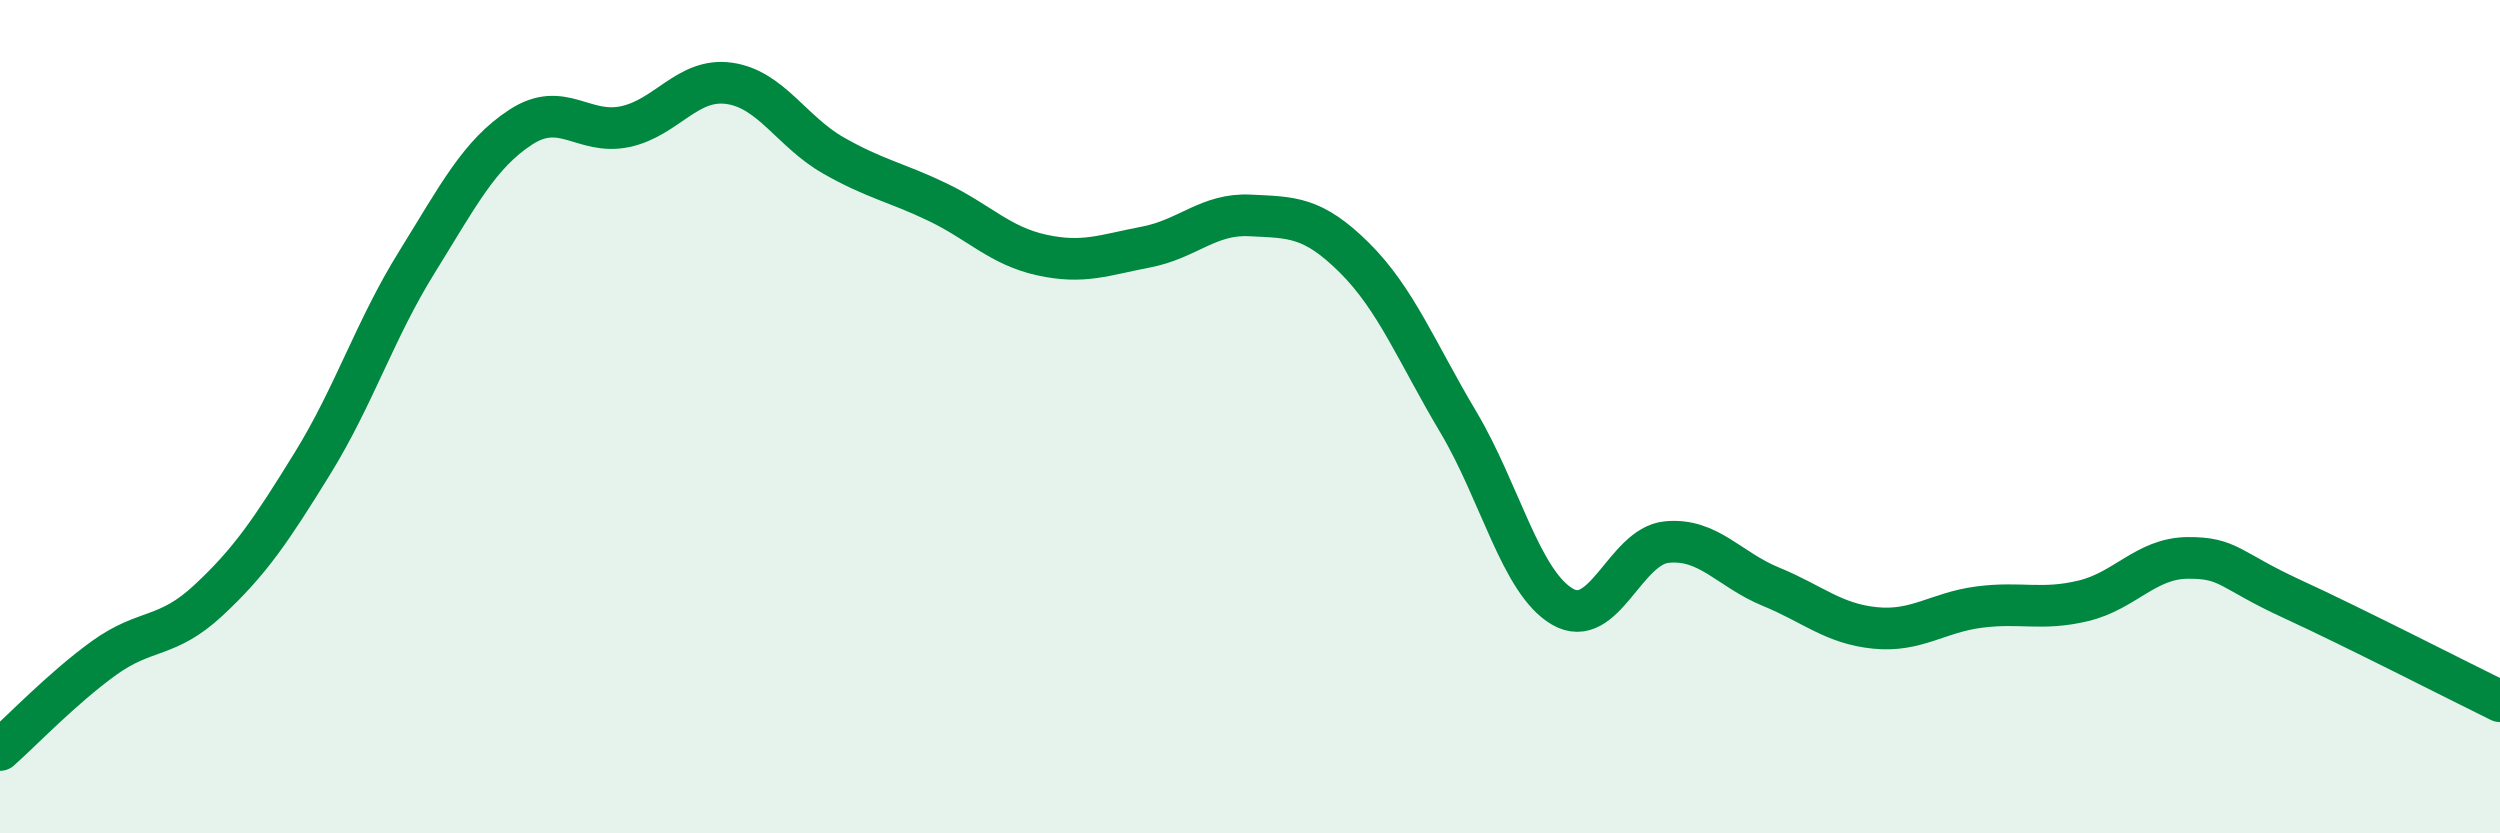
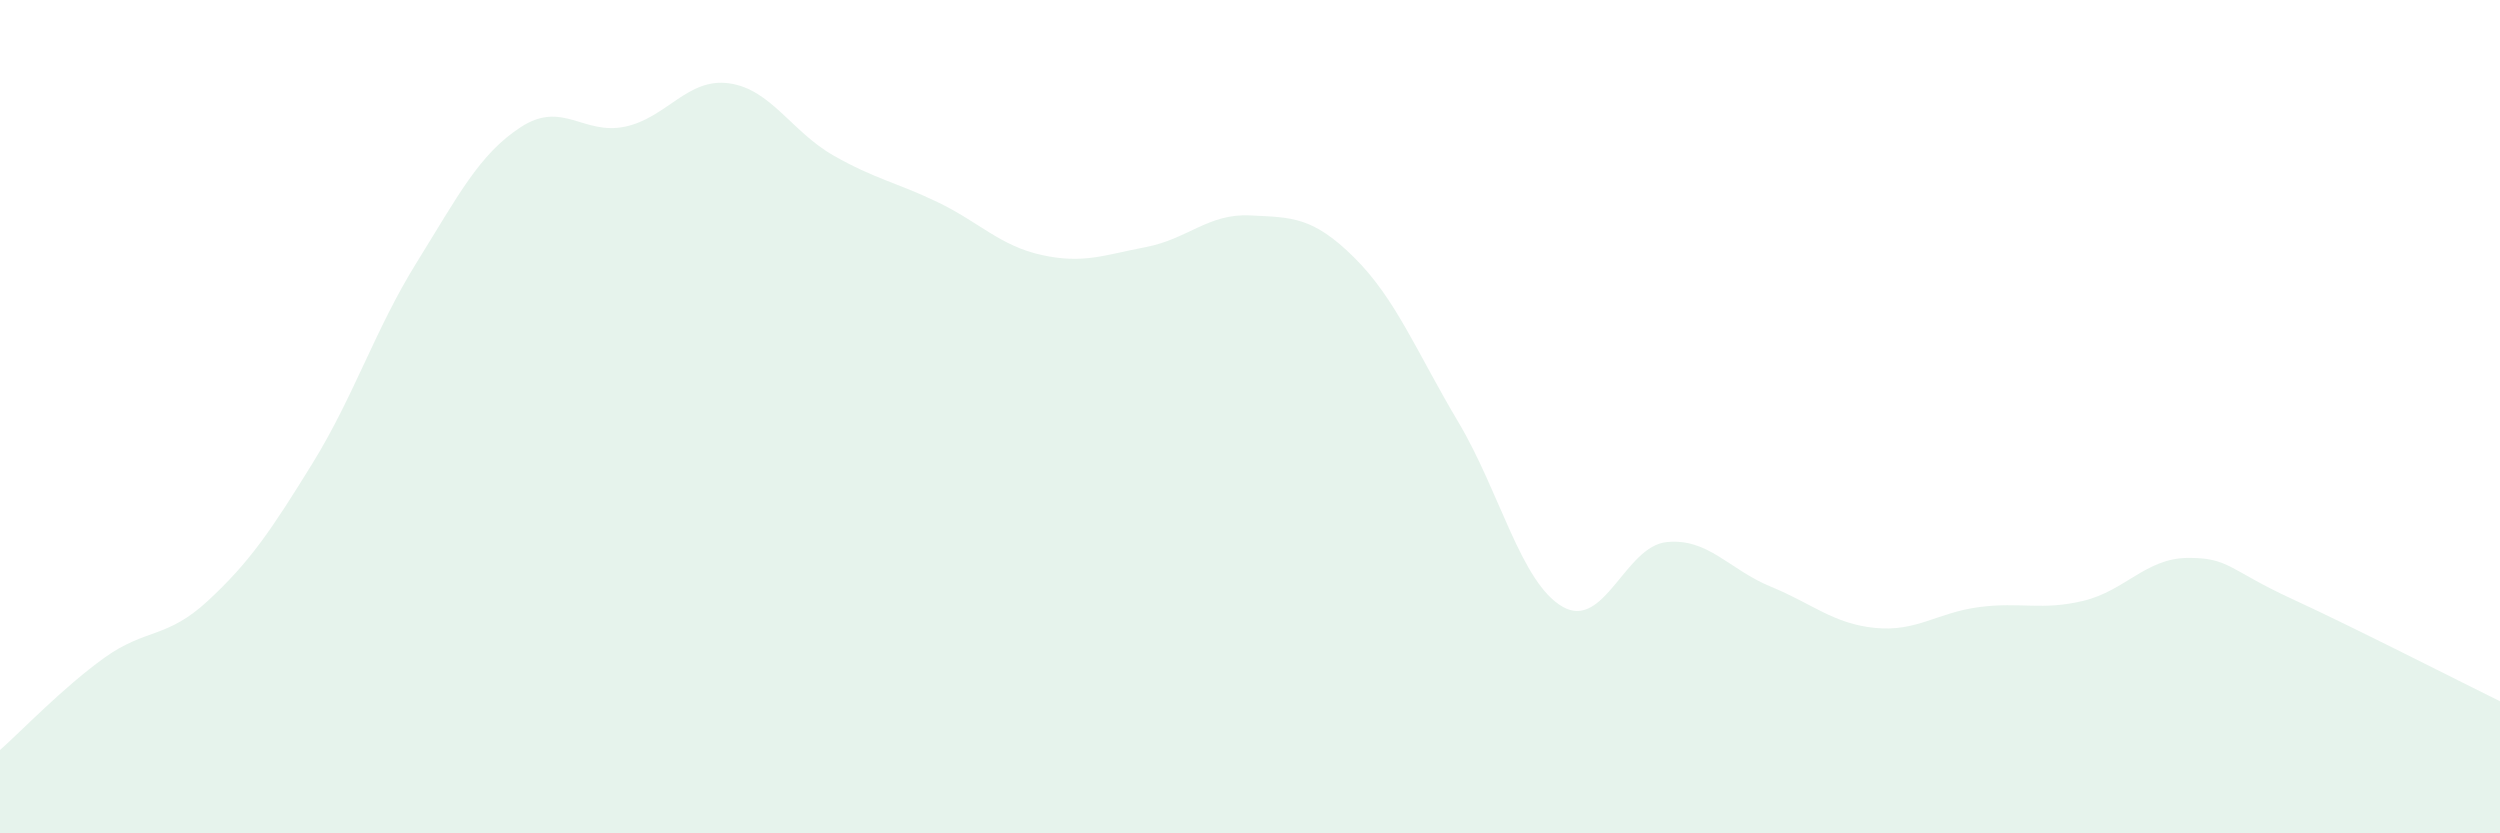
<svg xmlns="http://www.w3.org/2000/svg" width="60" height="20" viewBox="0 0 60 20">
  <path d="M 0,18 C 0.5,17.56 1.5,16.51 2.5,15.79 C 3.5,15.07 4,15.34 5,14.41 C 6,13.48 6.5,12.74 7.5,11.12 C 8.5,9.5 9,7.91 10,6.3 C 11,4.69 11.5,3.7 12.5,3.05 C 13.5,2.4 14,3.25 15,3.04 C 16,2.83 16.5,1.86 17.5,2 C 18.5,2.14 19,3.16 20,3.73 C 21,4.3 21.5,4.37 22.5,4.85 C 23.5,5.33 24,5.9 25,6.12 C 26,6.34 26.5,6.12 27.5,5.93 C 28.5,5.74 29,5.12 30,5.17 C 31,5.22 31.5,5.19 32.5,6.18 C 33.5,7.17 34,8.45 35,10.13 C 36,11.81 36.5,13.98 37.5,14.56 C 38.5,15.14 39,13.11 40,13.01 C 41,12.91 41.5,13.67 42.5,14.08 C 43.5,14.49 44,14.97 45,15.07 C 46,15.17 46.5,14.7 47.5,14.57 C 48.5,14.44 49,14.66 50,14.42 C 51,14.18 51.5,13.4 52.5,13.39 C 53.5,13.38 53.5,13.68 55,14.37 C 56.5,15.06 59,16.34 60,16.83L60 20L0 20Z" fill="#008740" opacity="0.1" stroke-linecap="round" stroke-linejoin="round" />
-   <path d="M 0,18 C 0.5,17.56 1.5,16.51 2.5,15.79 C 3.5,15.07 4,15.34 5,14.41 C 6,13.48 6.5,12.74 7.5,11.12 C 8.5,9.5 9,7.91 10,6.3 C 11,4.69 11.5,3.7 12.5,3.05 C 13.5,2.4 14,3.25 15,3.04 C 16,2.83 16.5,1.86 17.5,2 C 18.5,2.14 19,3.16 20,3.73 C 21,4.3 21.5,4.37 22.5,4.85 C 23.5,5.33 24,5.9 25,6.12 C 26,6.34 26.5,6.12 27.5,5.93 C 28.5,5.74 29,5.12 30,5.17 C 31,5.22 31.5,5.19 32.5,6.18 C 33.5,7.17 34,8.45 35,10.13 C 36,11.81 36.5,13.98 37.5,14.56 C 38.5,15.14 39,13.11 40,13.01 C 41,12.91 41.5,13.67 42.5,14.08 C 43.5,14.49 44,14.97 45,15.07 C 46,15.17 46.5,14.7 47.5,14.57 C 48.5,14.44 49,14.66 50,14.42 C 51,14.18 51.5,13.4 52.5,13.39 C 53.5,13.38 53.5,13.68 55,14.37 C 56.5,15.06 59,16.34 60,16.83" stroke="#008740" stroke-width="1" fill="none" stroke-linecap="round" stroke-linejoin="round" />
</svg>